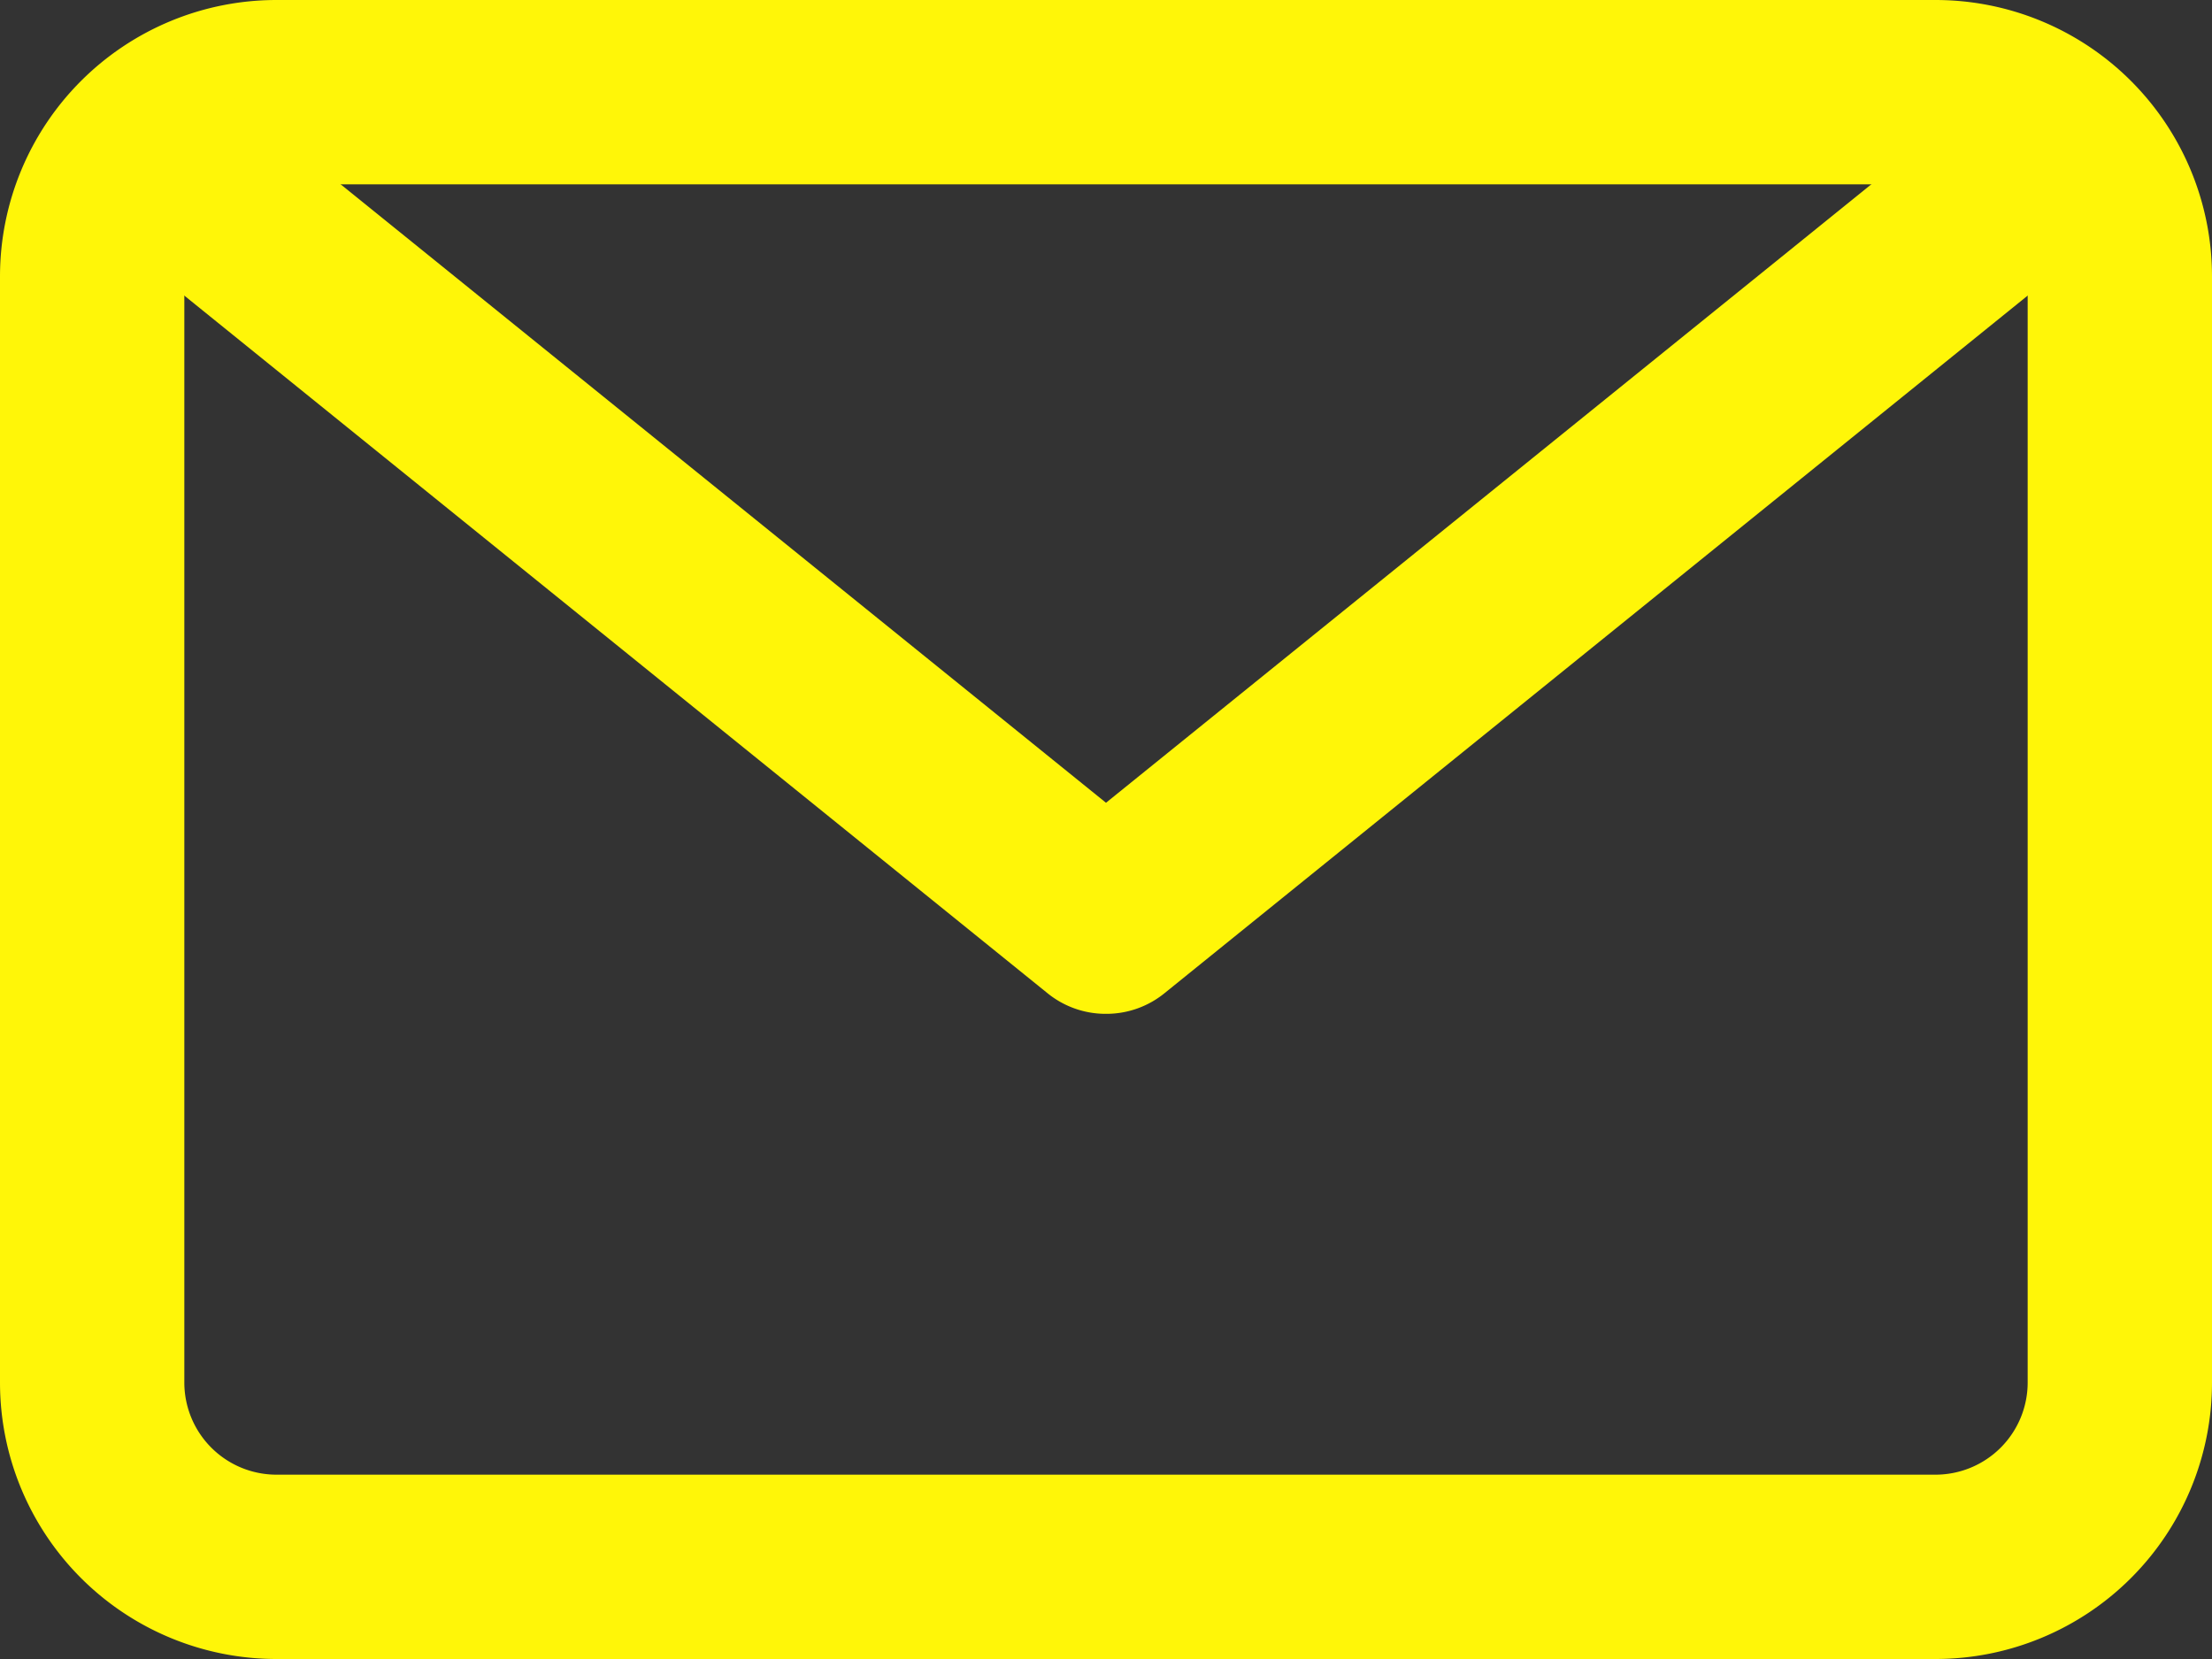
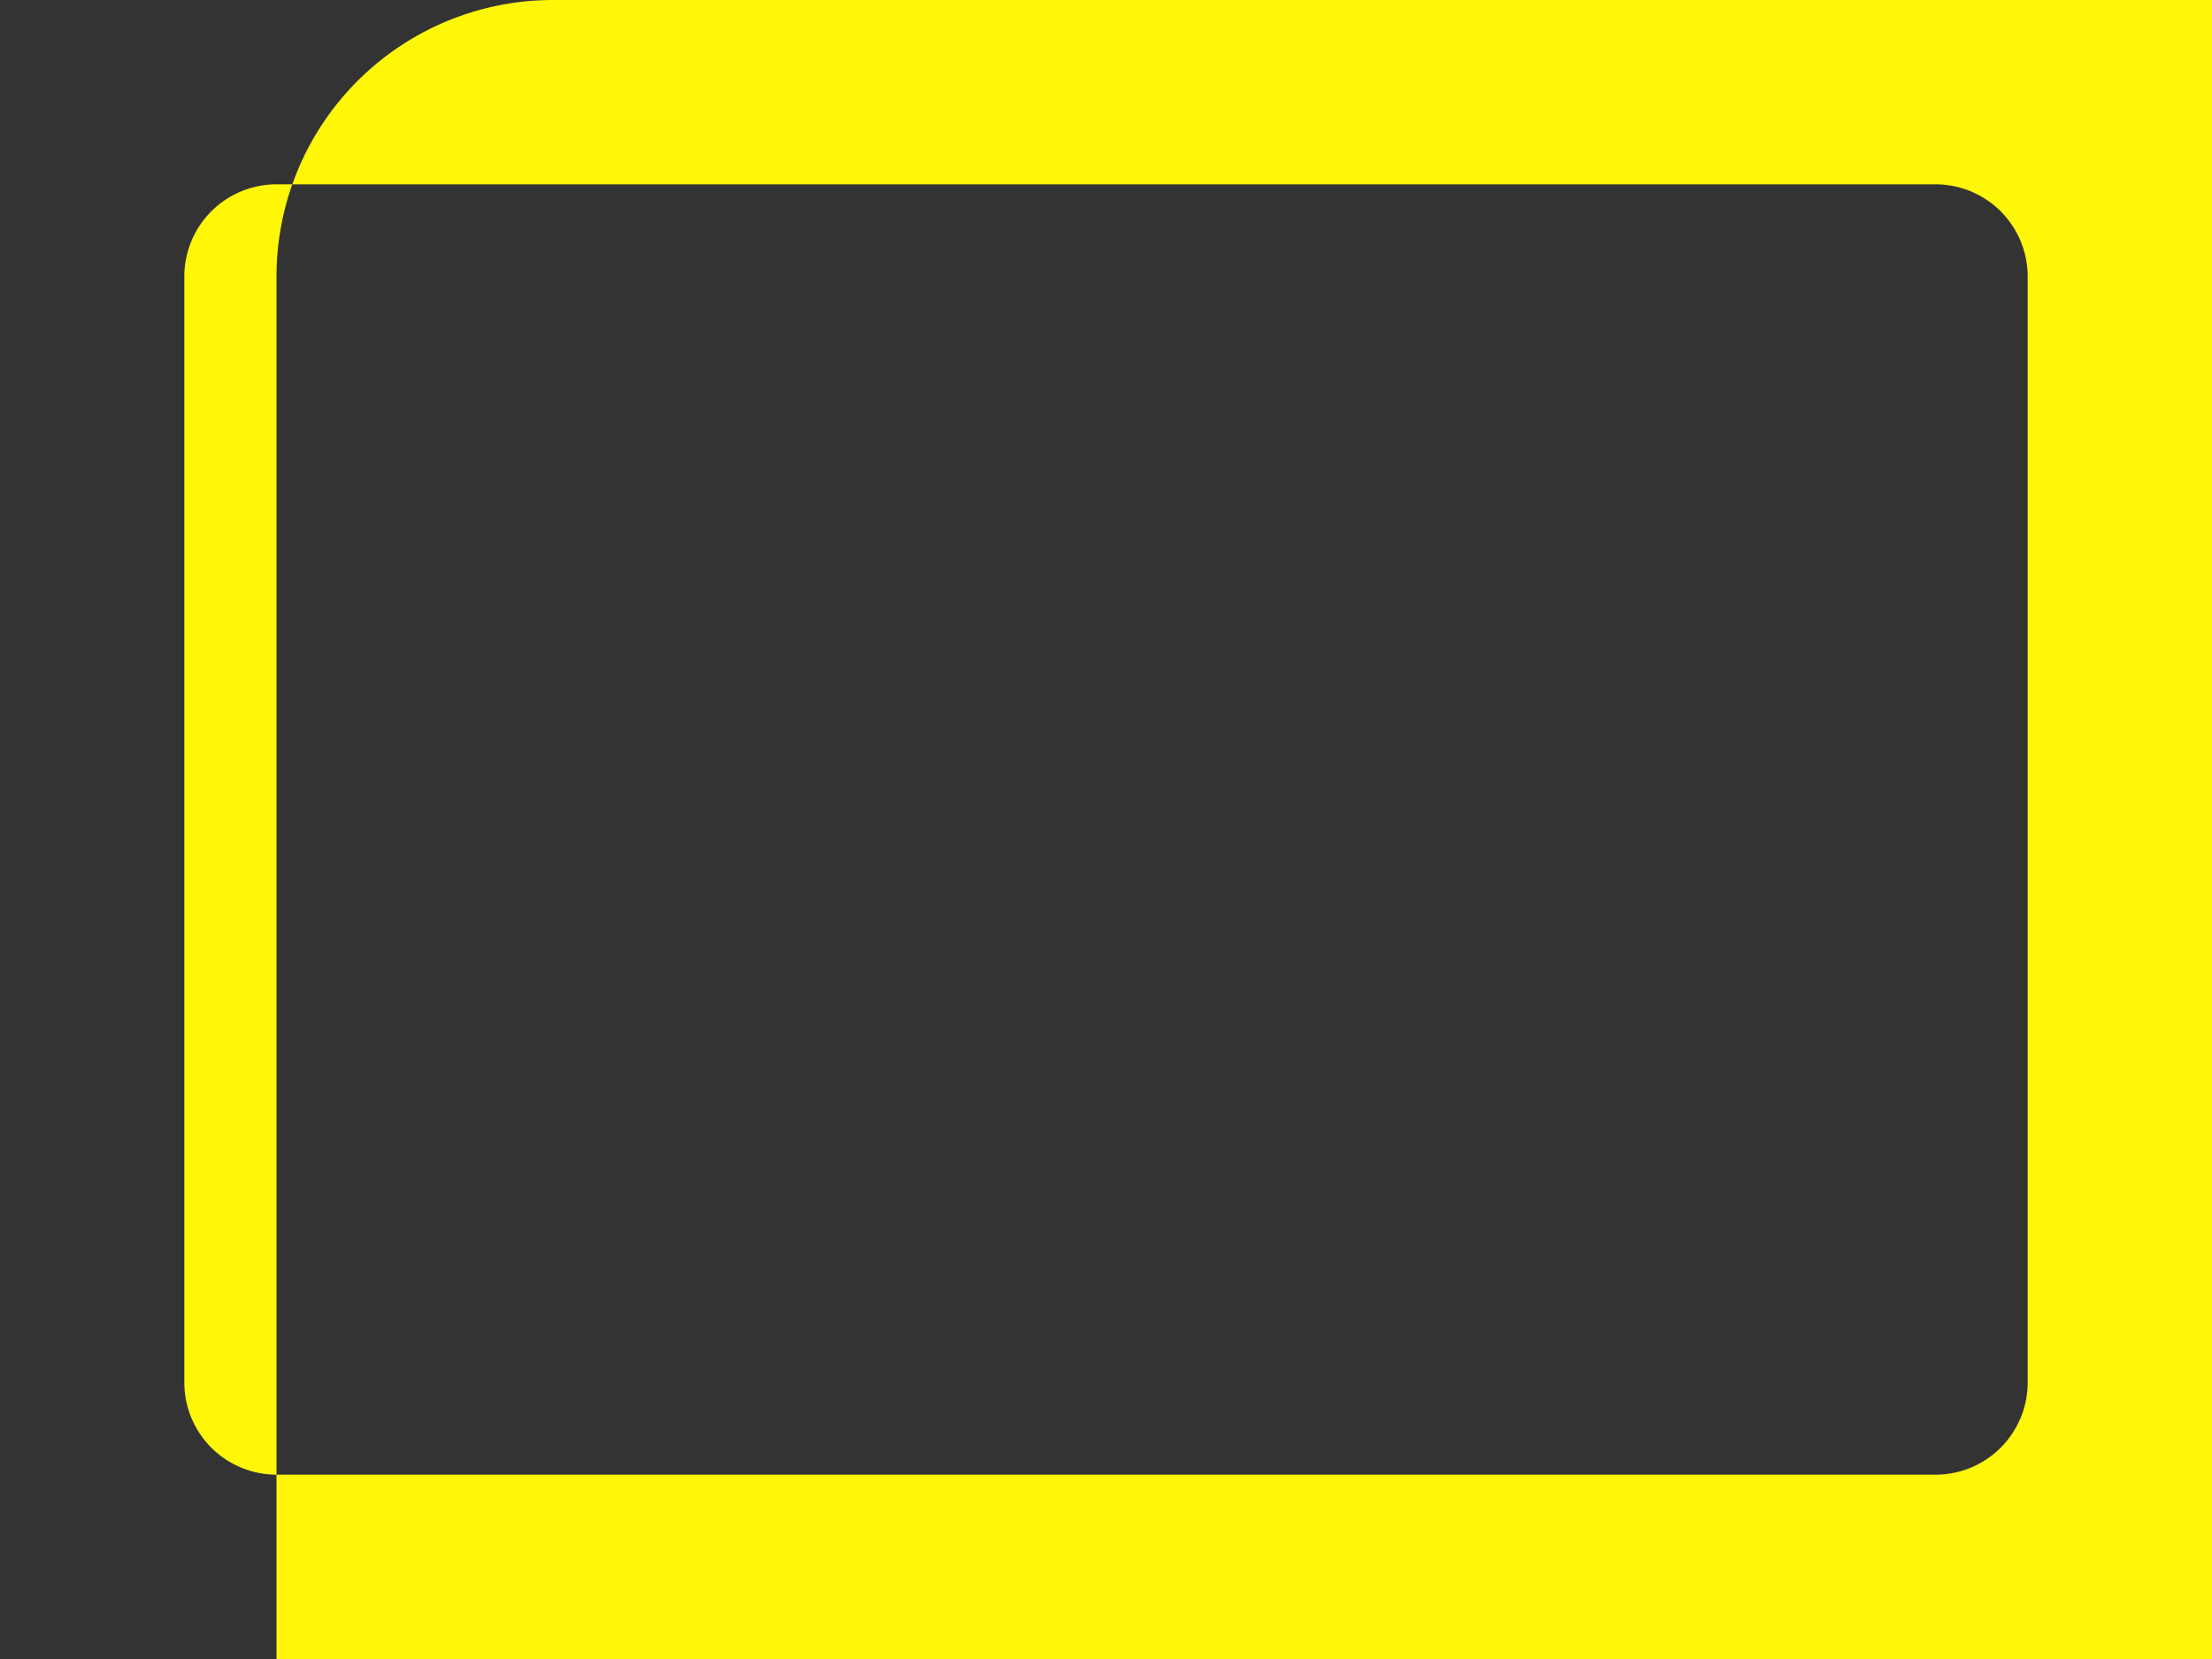
<svg xmlns="http://www.w3.org/2000/svg" id="Layer_1" data-name="Layer 1" viewBox="0 0 24 18">
  <rect x="0" y="0" width="24" height="18" fill="#333333" stroke="none" />
  <defs>
    <style>.cls-1{fill:#fff608;}</style>
  </defs>
  <title>email</title>
-   <path class="cls-1" d="M348,628H330a3,3,0,0,1-3-3V613a3,3,0,0,1,3-3h18a3,3,0,0,1,3,3v12A3,3,0,0,1,348,628Zm-18-16a1,1,0,0,0-1,1v12a1,1,0,0,0,1,1h18a1,1,0,0,0,1-1V613a1,1,0,0,0-1-1Z" transform="translate(-327 -610)" />
-   <path class="cls-1" d="M339,621a1,1,0,0,1-.63-.22l-10.27-8.3a1,1,0,1,1,1.26-1.56l9.64,7.79,9.64-7.79a1,1,0,0,1,1.26,1.56l-10.27,8.3A1,1,0,0,1,339,621Z" transform="translate(-327 -610)" />
+   <path class="cls-1" d="M348,628H330V613a3,3,0,0,1,3-3h18a3,3,0,0,1,3,3v12A3,3,0,0,1,348,628Zm-18-16a1,1,0,0,0-1,1v12a1,1,0,0,0,1,1h18a1,1,0,0,0,1-1V613a1,1,0,0,0-1-1Z" transform="translate(-327 -610)" />
</svg>